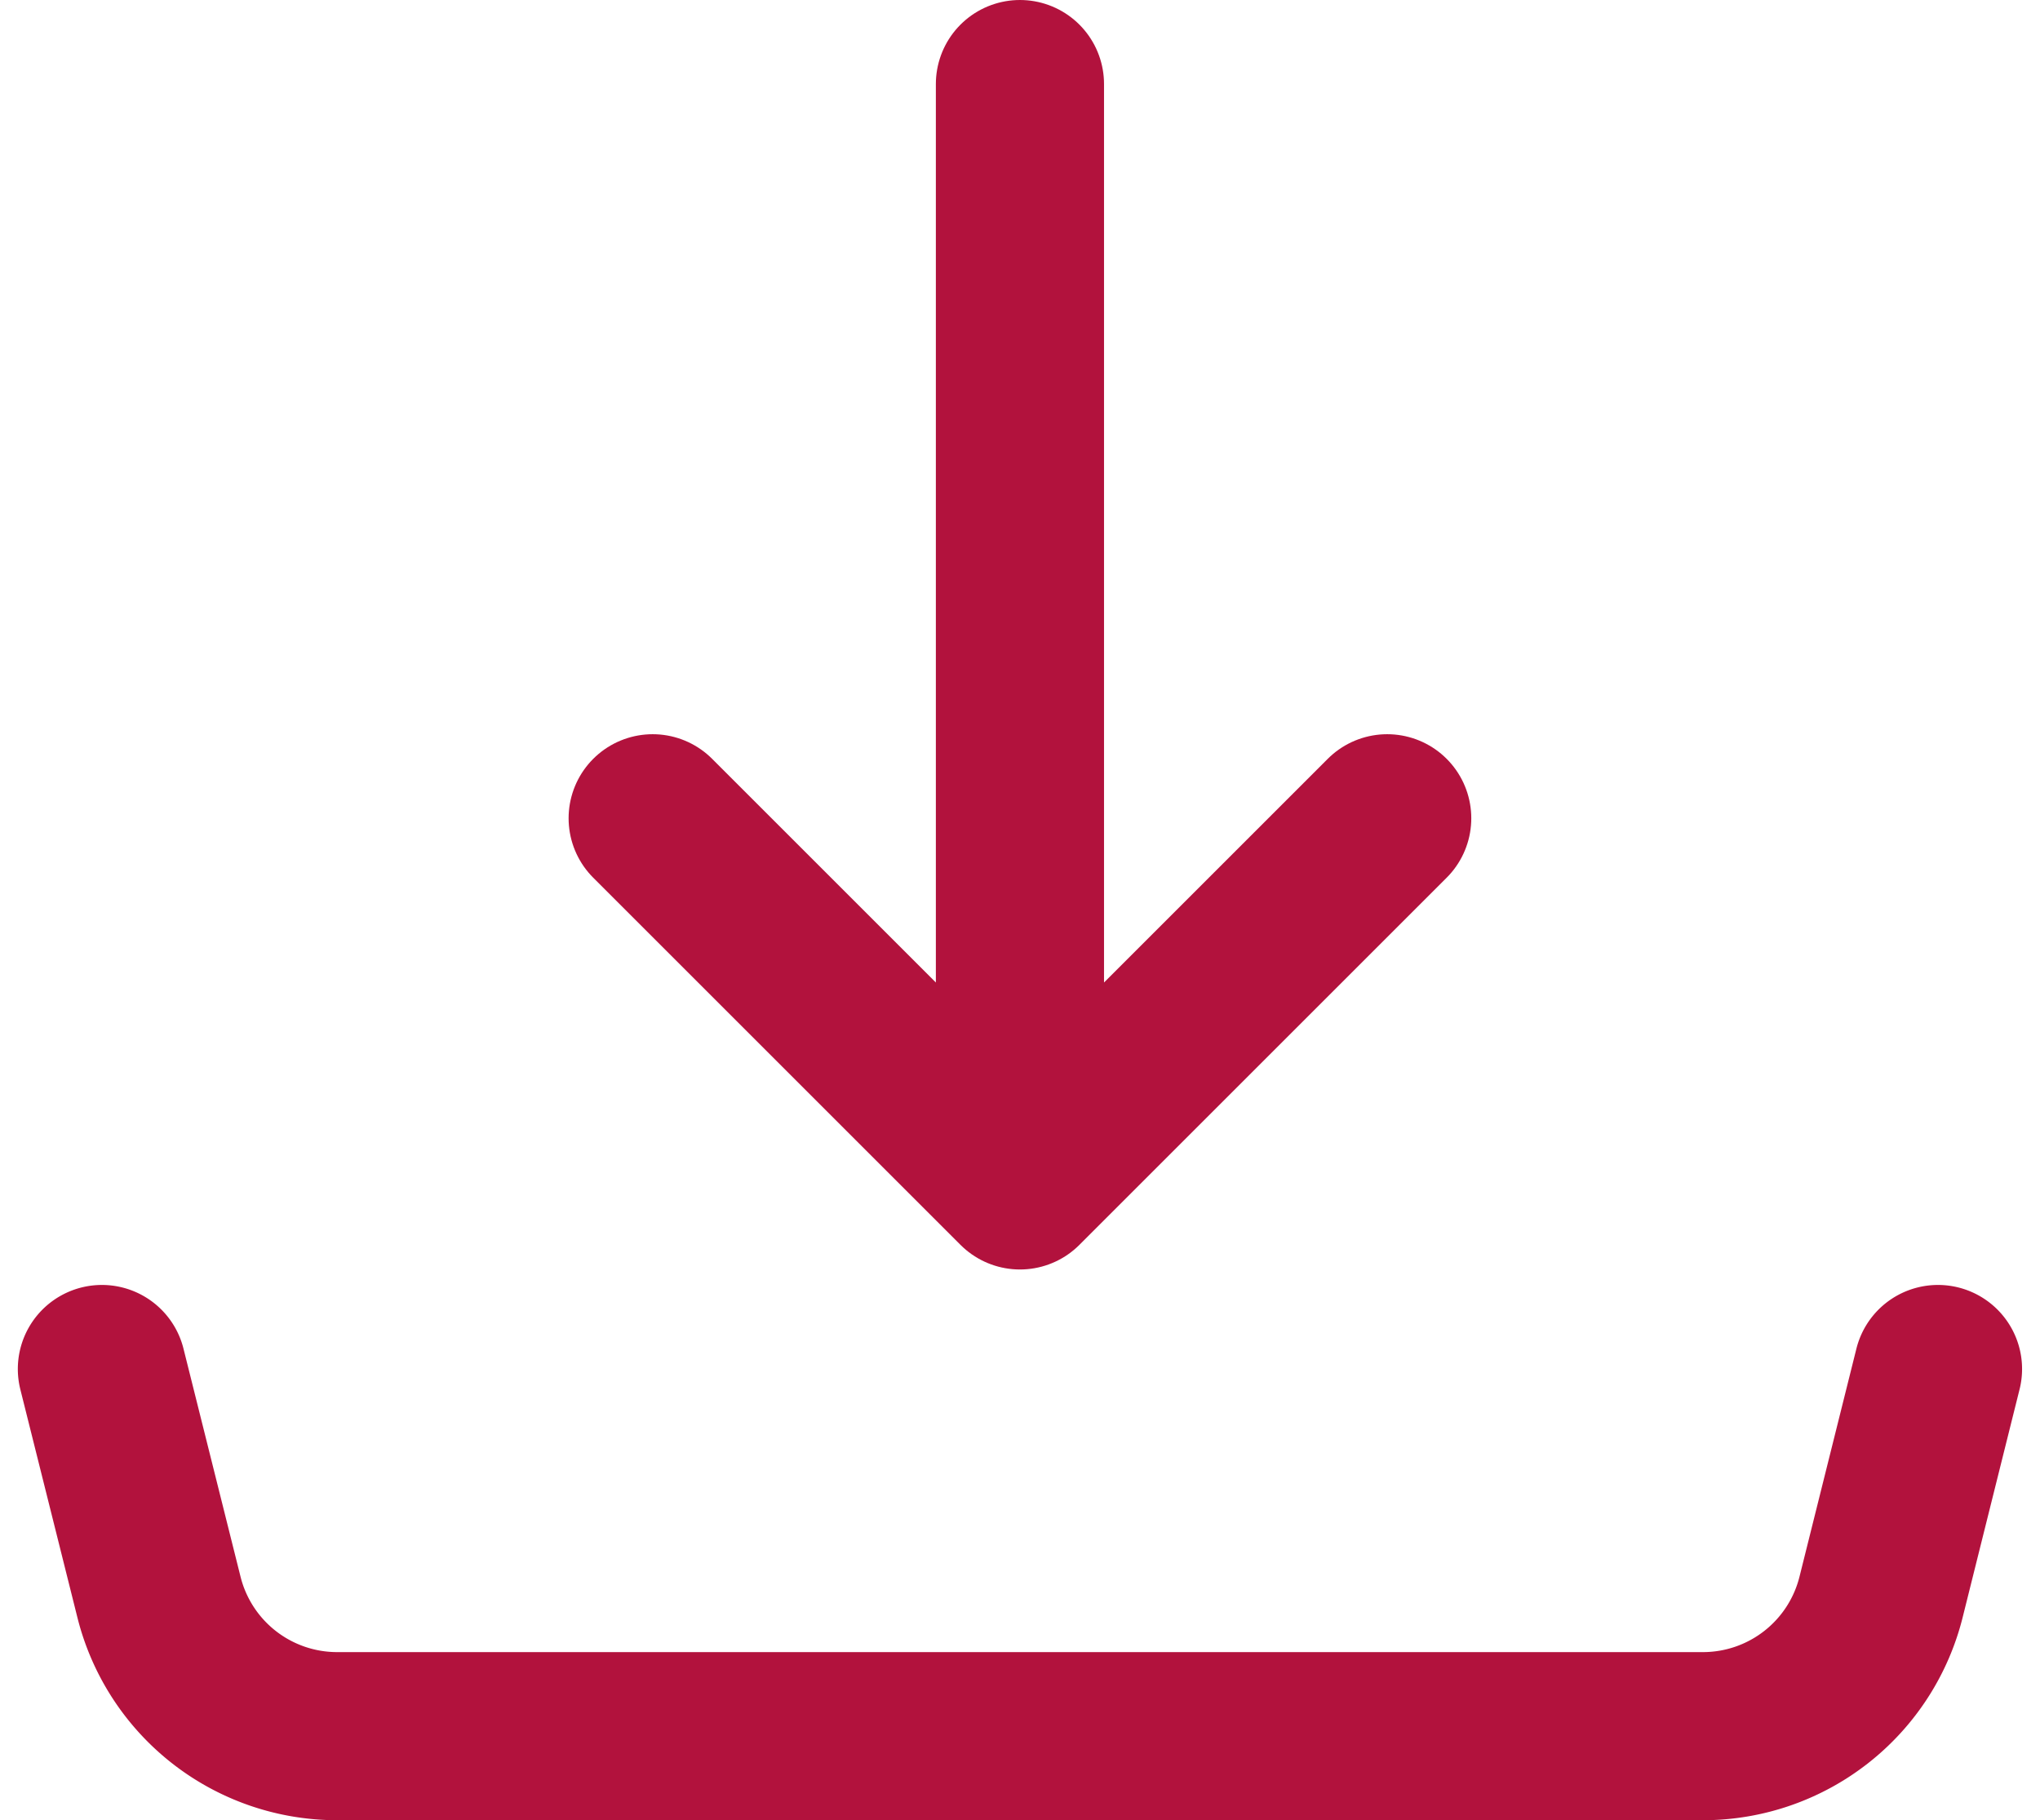
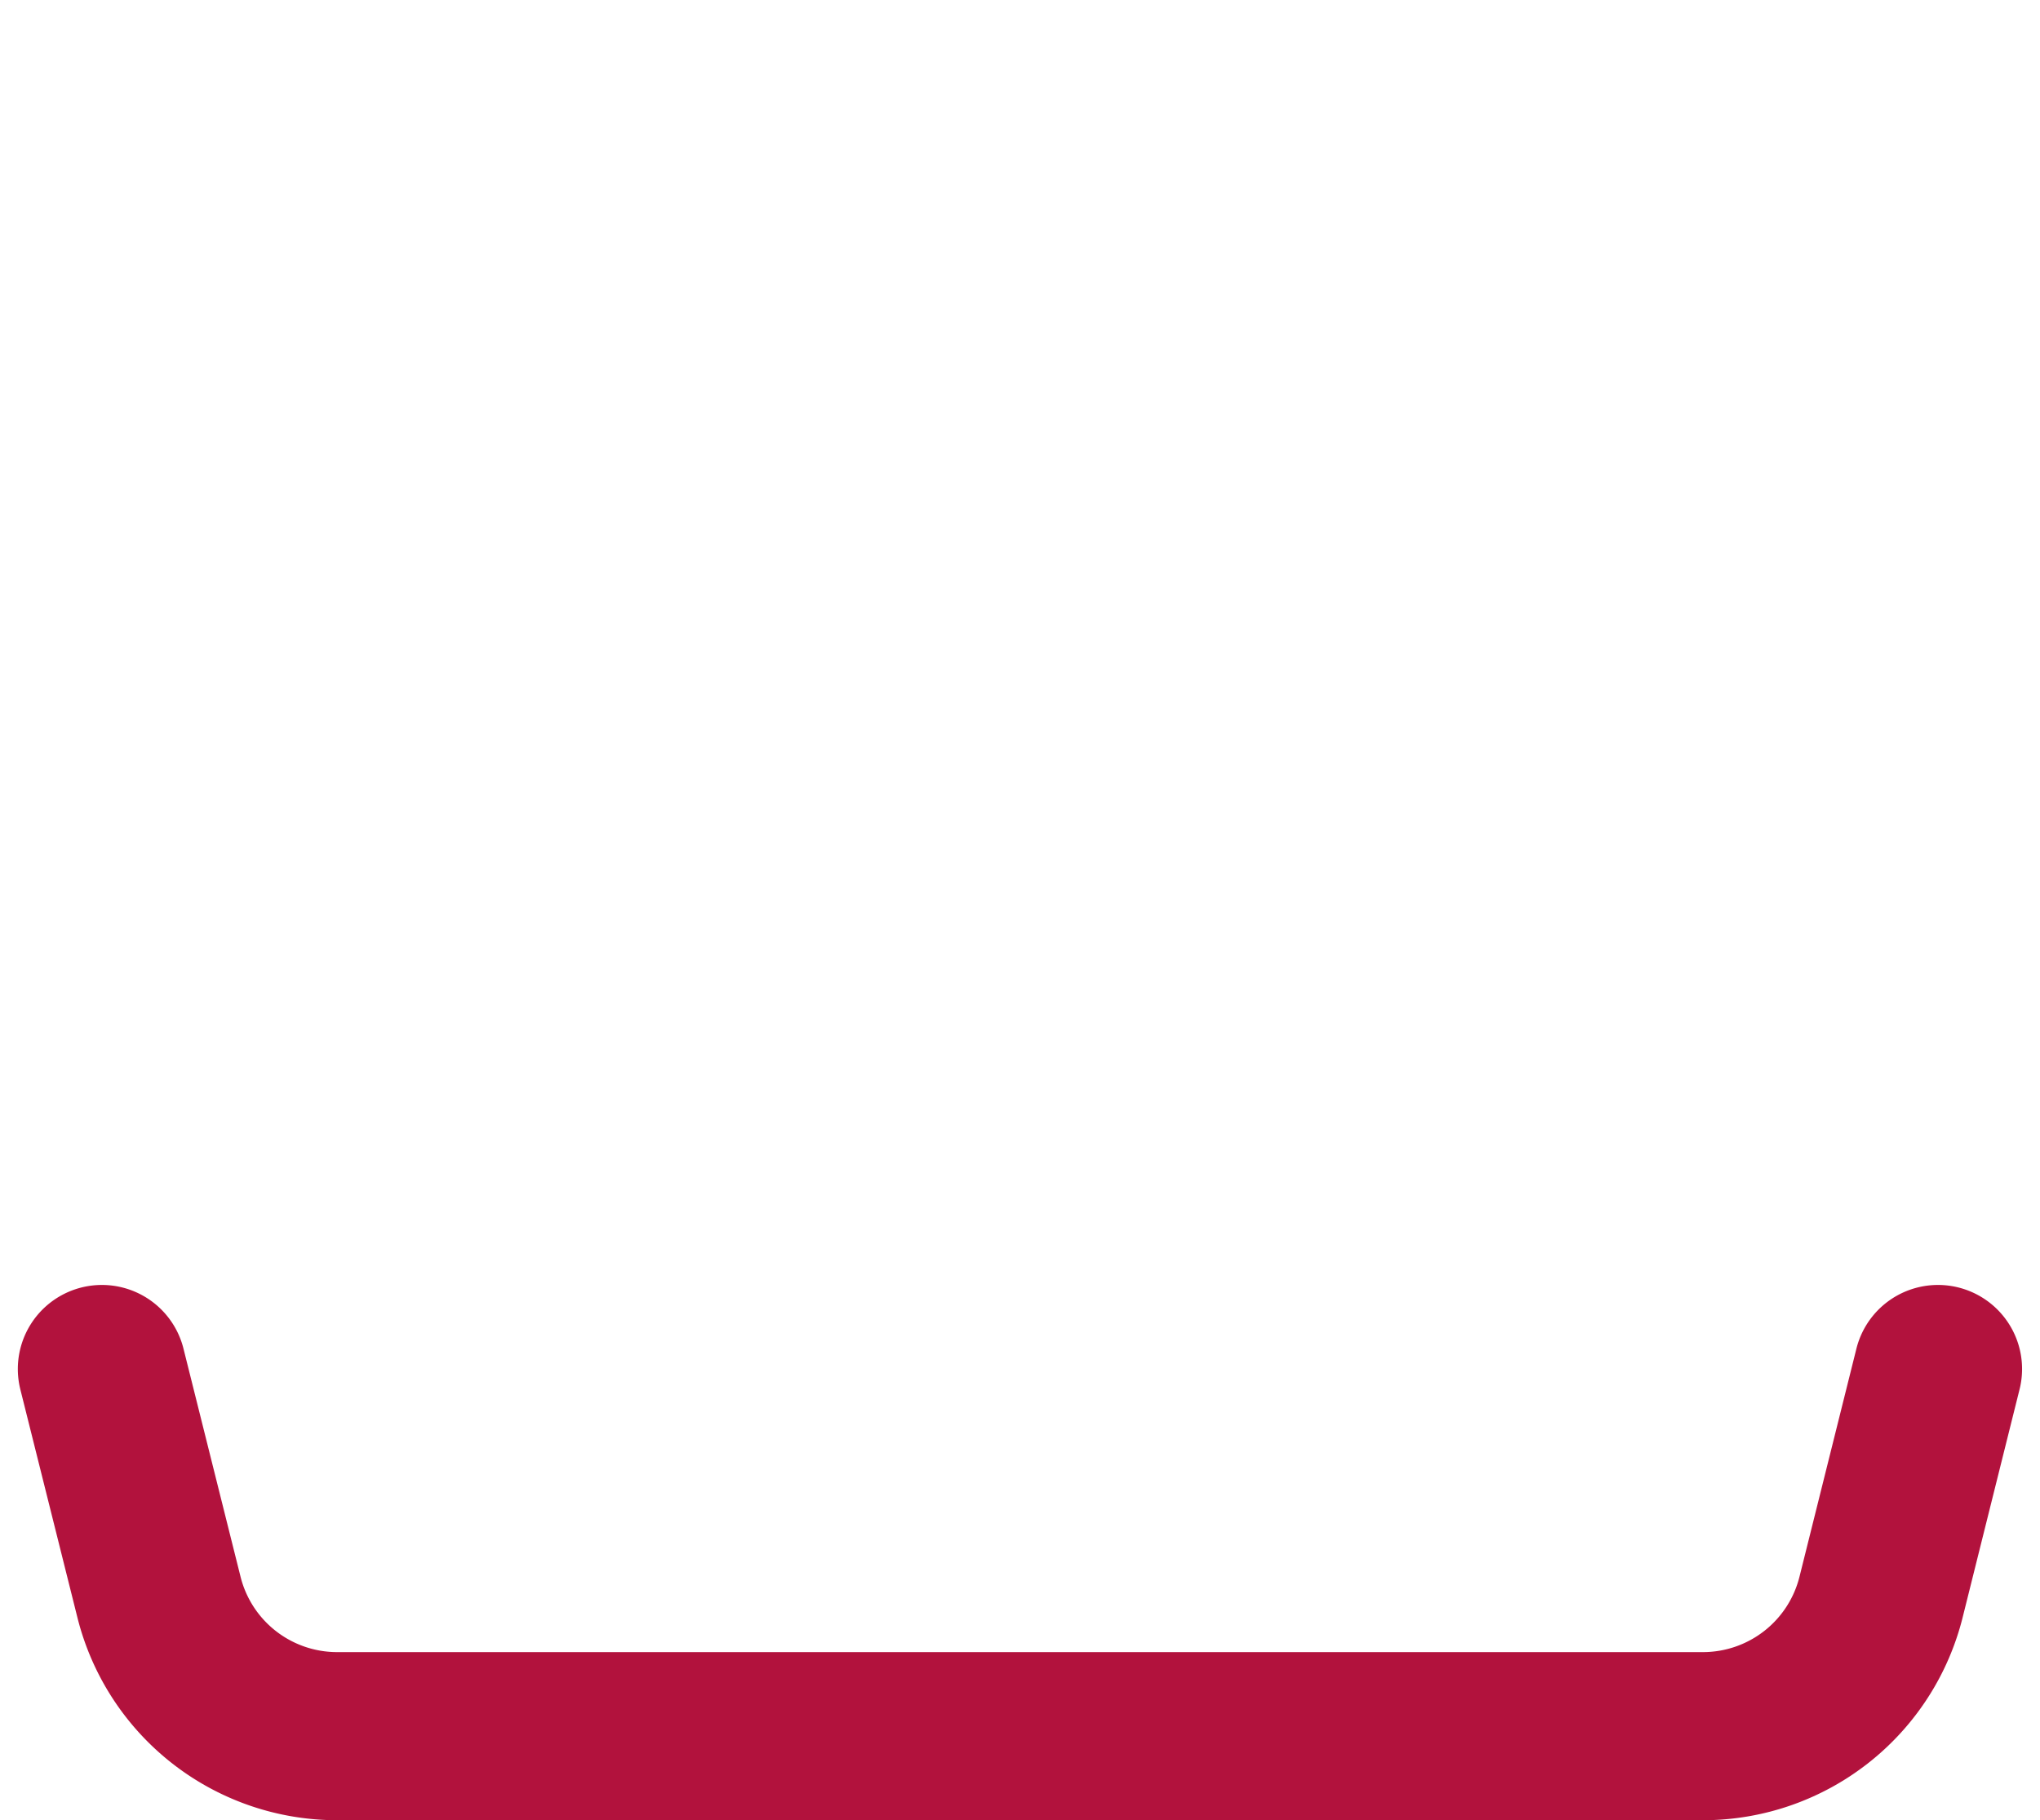
<svg xmlns="http://www.w3.org/2000/svg" width="18.197" height="16.24" viewBox="0 0 18.197 16.24">
  <g id="Gruppe_104" data-name="Gruppe 104" transform="translate(-1.091 -2.25)">
-     <path id="Pfad_70" data-name="Pfad 70" d="M11.276,12.827V3m0,9.827L8,9.551m3.276,3.276,3.276-3.276" transform="translate(-1.087)" fill="none" stroke="#b2123d" stroke-linecap="round" stroke-linejoin="round" stroke-width="1.5" />
    <path id="Pfad_71" data-name="Pfad 71" d="M2,17l.509,2.035A1.638,1.638,0,0,0,4.1,20.276H16.281a1.638,1.638,0,0,0,1.589-1.24L18.378,17" transform="translate(0 -2.535)" fill="none" stroke="#b2123d" stroke-linecap="round" stroke-linejoin="round" stroke-width="1.5" />
  </g>
</svg>